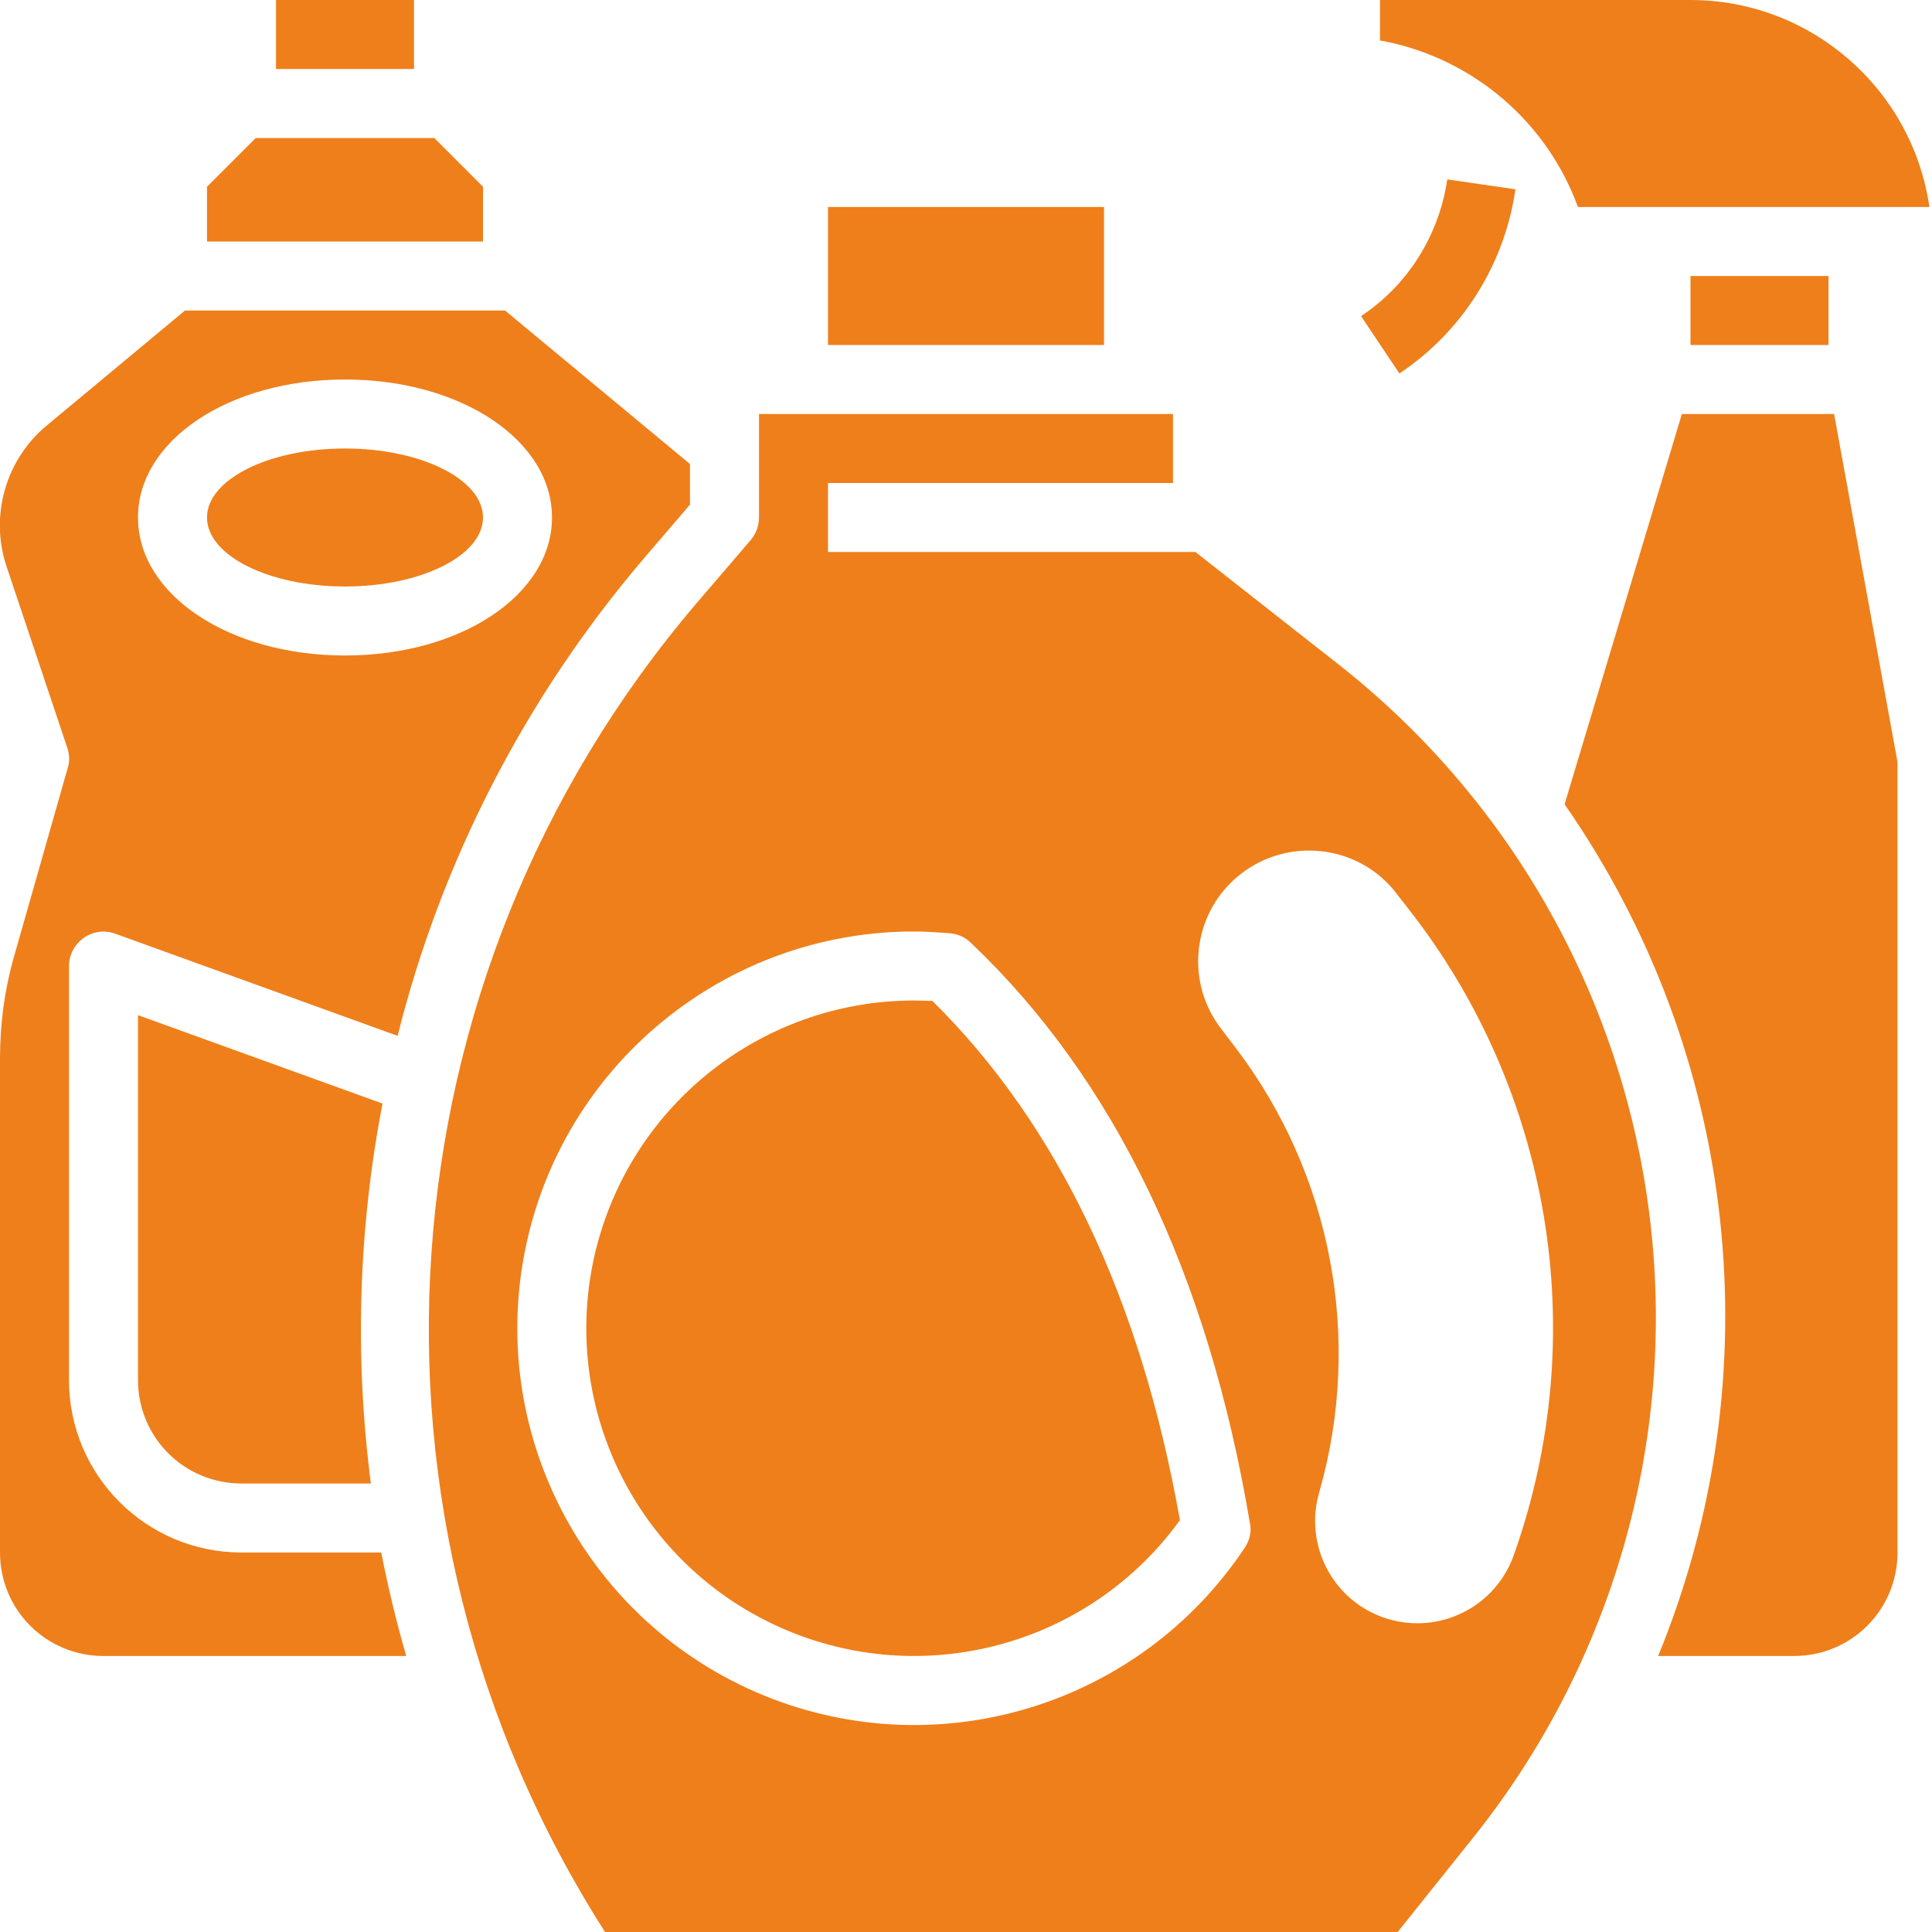
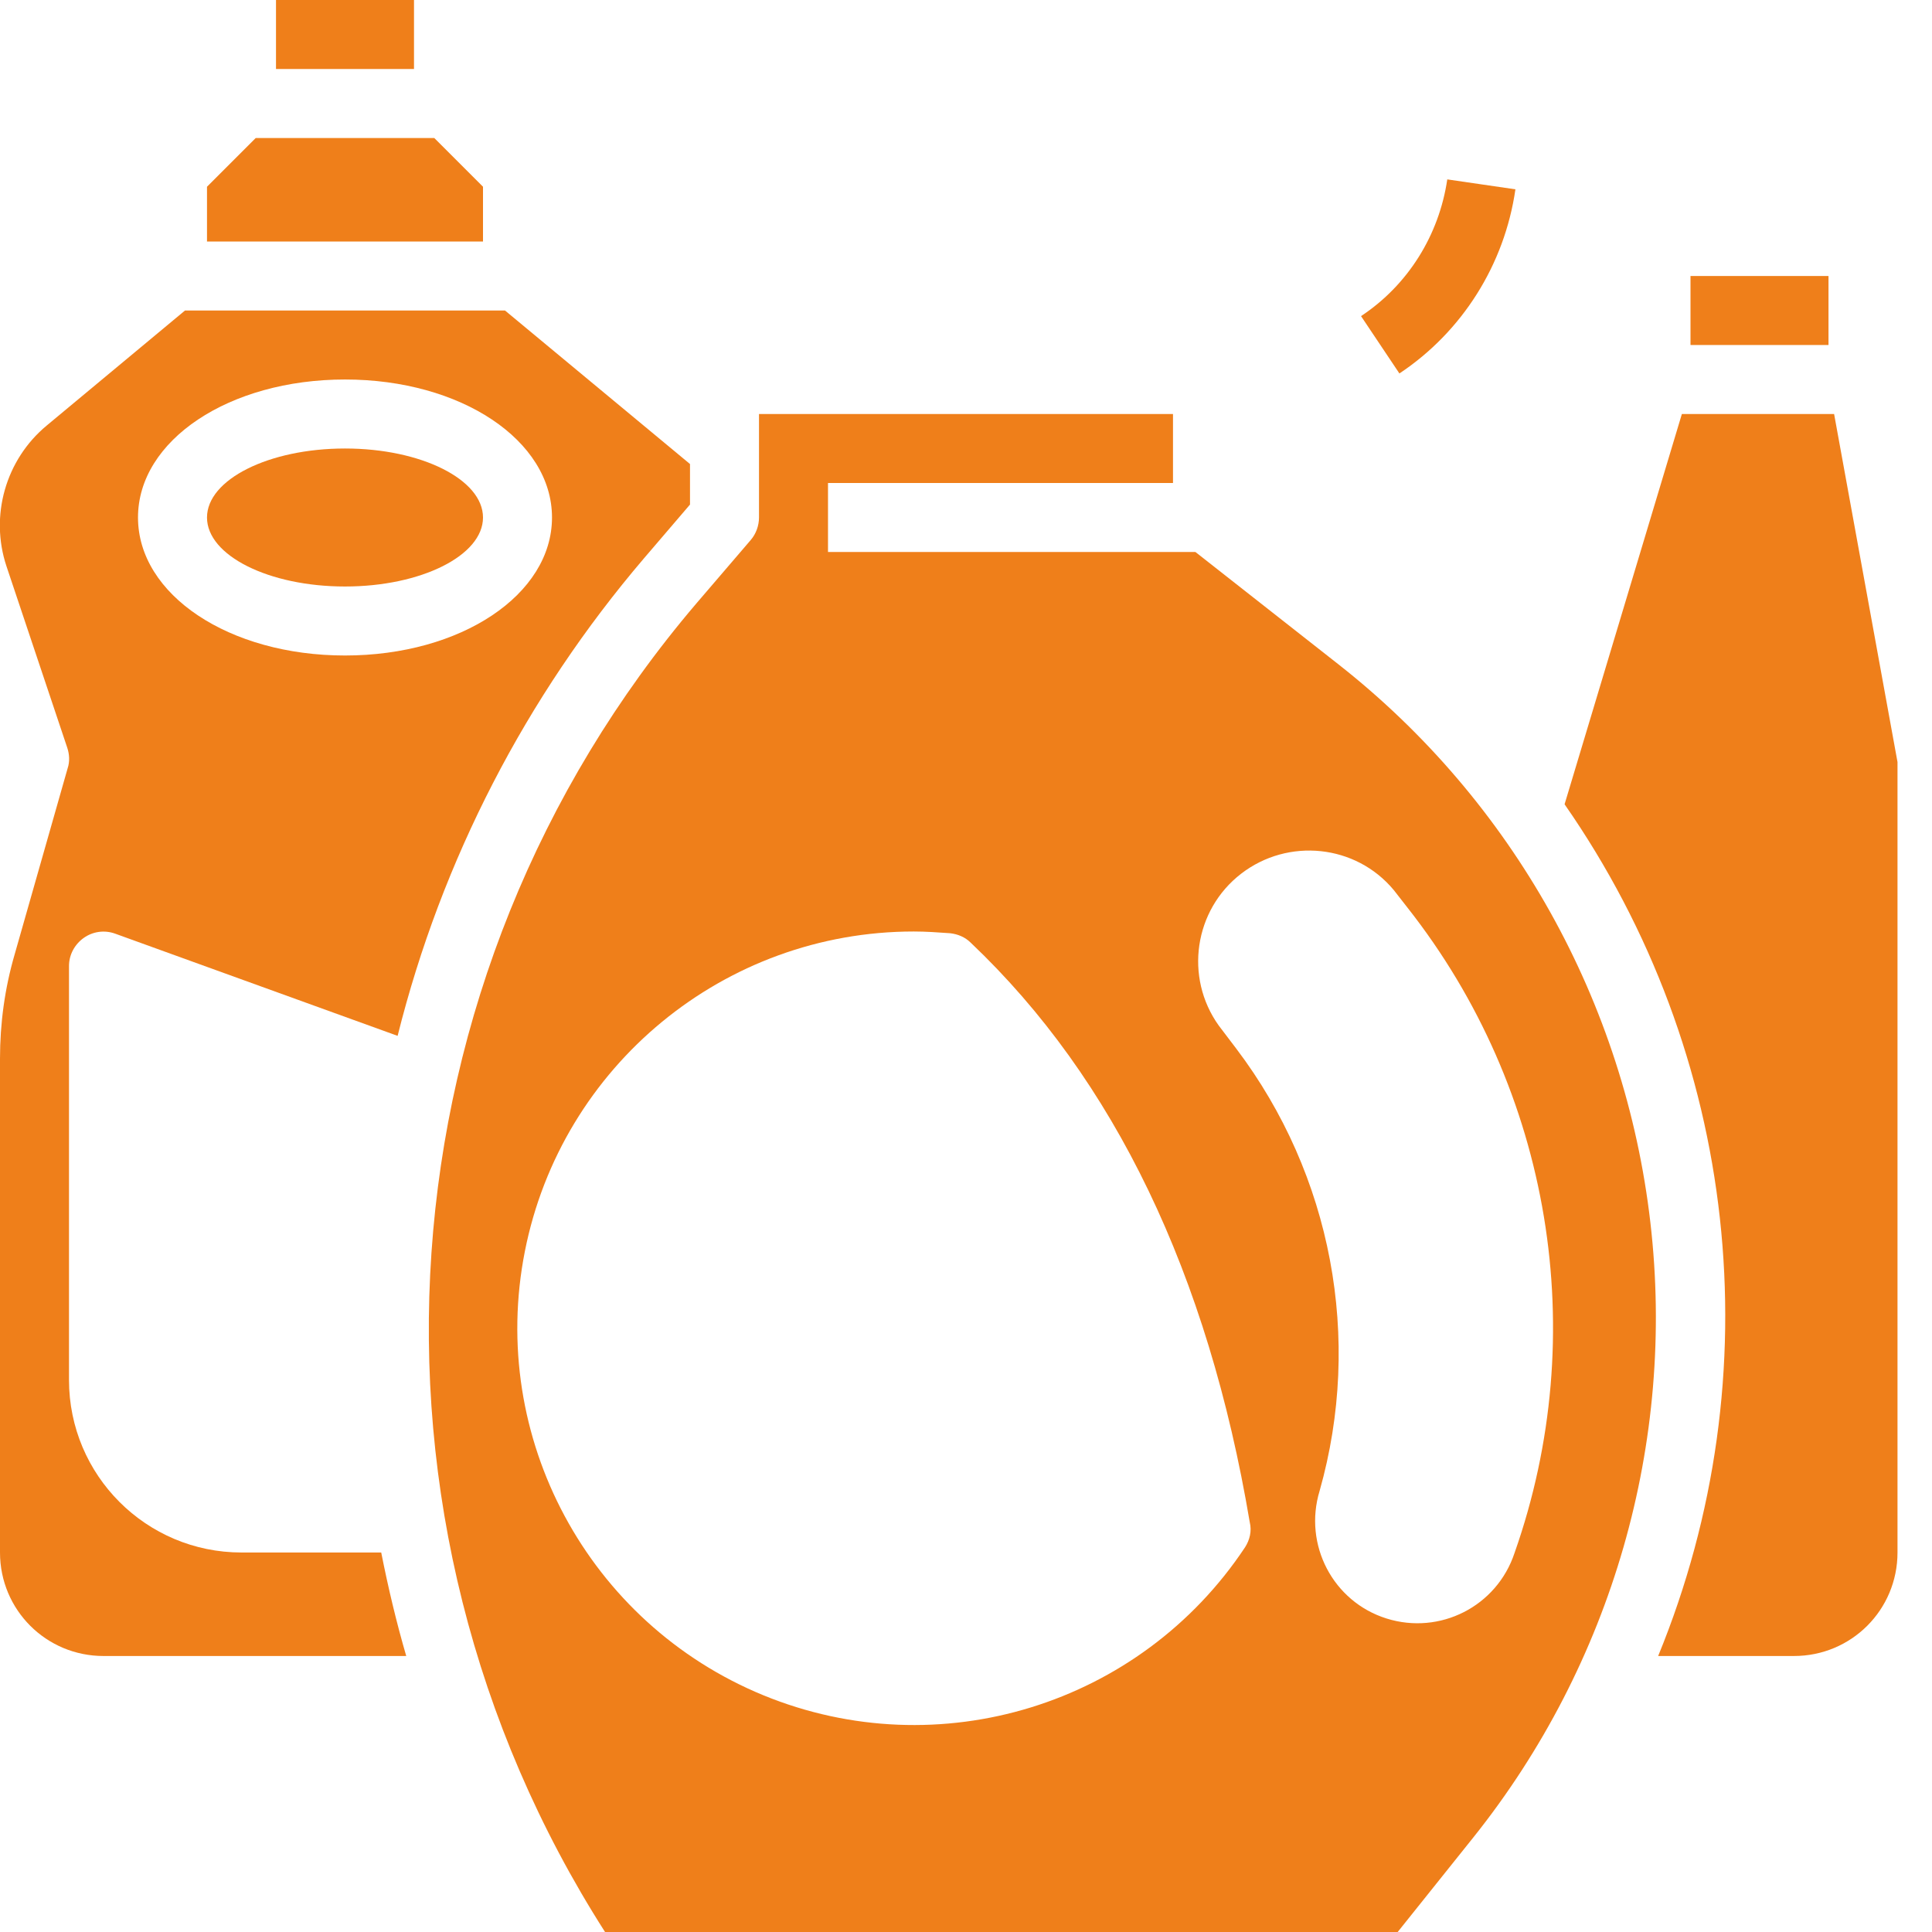
<svg xmlns="http://www.w3.org/2000/svg" version="1.1" id="Слой_1" x="0px" y="0px" viewBox="0 0 448 448" style="enable-background:new 0 0 448 448;" xml:space="preserve">
  <style type="text/css">
	.st0{fill:#EF7F1A;}
</style>
  <path class="st0" d="M112,43.3L100.7,32H59.3L48,43.3V56h64V43.3z" />
  <path class="st0" d="M112,120c0-8.8-14.3-16-32-16s-32,7.2-32,16s14.3,16,32,16S112,128.8,112,120z" />
  <path class="st0" d="M64,0h32v16H64V0z" />
-   <path class="st0" d="M365.9,48h81.5c-4-27.5-27.6-48-55.4-48h-72v9.4l1.2,0.2C341.8,13.8,358.7,28.3,365.9,48z" />
-   <path class="st0" d="M192,48h64v32h-64V48z" />
  <path class="st0" d="M392,64h32v16h-32V64z" />
  <path class="st0" d="M56,360c-22.1,0-40-17.9-40-40v-96c0-2.6,1.3-5,3.4-6.5s4.8-1.9,7.3-1l65.5,23.7  c10.2-40.8,29.8-78.7,57.1-110.7L160,117v-9.4L117.1,72H42.9L10.8,98.7c-9.5,7.9-13.2,20.9-9.3,32.6l14.1,42.1  c0.5,1.5,0.6,3.2,0.1,4.7L3.4,221.3c-2.3,7.9-3.4,16-3.4,24.2V360c0,13.3,10.7,24,24,24h70.2c-2.3-7.9-4.2-15.9-5.8-24H56z M80,88  c26.9,0,48,14.1,48,32s-21.1,32-48,32s-48-14.1-48-32S53.1,88,80,88z" />
  <path class="st0" d="M390,96l-27.2,90.5c40.3,57.9,48.5,132.2,21.7,197.5H416c13.3,0,24-10.7,24-24V176.7L425.3,96H390z" />
  <path class="st0" d="M310.3,154l-33.1-26H192v-16h80V96h-96v24c0,1.9-0.7,3.8-1.9,5.2l-12.6,14.7C87.4,226.8,78.8,351.8,140.3,448  h183.8l17.6-22c32.1-40.2,46.9-91.5,41-142.5C376.8,232.4,350.8,185.8,310.3,154z M288.7,358.8c-24.3,36.6-71,51-111.7,34.3  c-40.6-16.7-63.8-59.8-55.3-102.9c8.5-43.1,46.3-74.2,90.2-74.2c2.8,0,5.6,0.2,8.4,0.4c1.8,0.2,3.5,0.9,4.8,2.2  c33.3,31.6,55,76.8,64.7,134.4C290.3,355,289.8,357.1,288.7,358.8L288.7,358.8z M351.2,360.1c-4.1,12.4-17.3,19.1-29.7,15.2  c-12.4-3.9-19.3-17.1-15.5-29.6c10-35.3,2.8-73.3-19.3-102.5l-4.1-5.4c-8-11.2-5.7-26.8,5.2-35.2s26.6-6.8,35.4,3.8l3.2,4.1  C359.7,252.8,369.1,309.3,351.2,360.1L351.2,360.1z" />
-   <path class="st0" d="M212,232c-35.9,0-66.9,25.1-74.4,60.3c-7.4,35.1,10.7,70.7,43.6,85.2c32.8,14.5,71.4,4.1,92.4-25  c-9.1-51.4-28.4-91.8-57.4-120.4C214.8,232.1,213.4,232,212,232z" />
-   <path class="st0" d="M32,235.4V320c0,13.3,10.7,24,24,24h30c-3.8-29.3-2.9-59.1,2.7-88.1L32,235.4z" />
  <path class="st0" d="M351.4,43.9l-15.8-2.3c-1.9,12.9-9.1,24.5-20,31.7l8.9,13.3C339.1,76.9,348.9,61.3,351.4,43.9z" />
</svg>